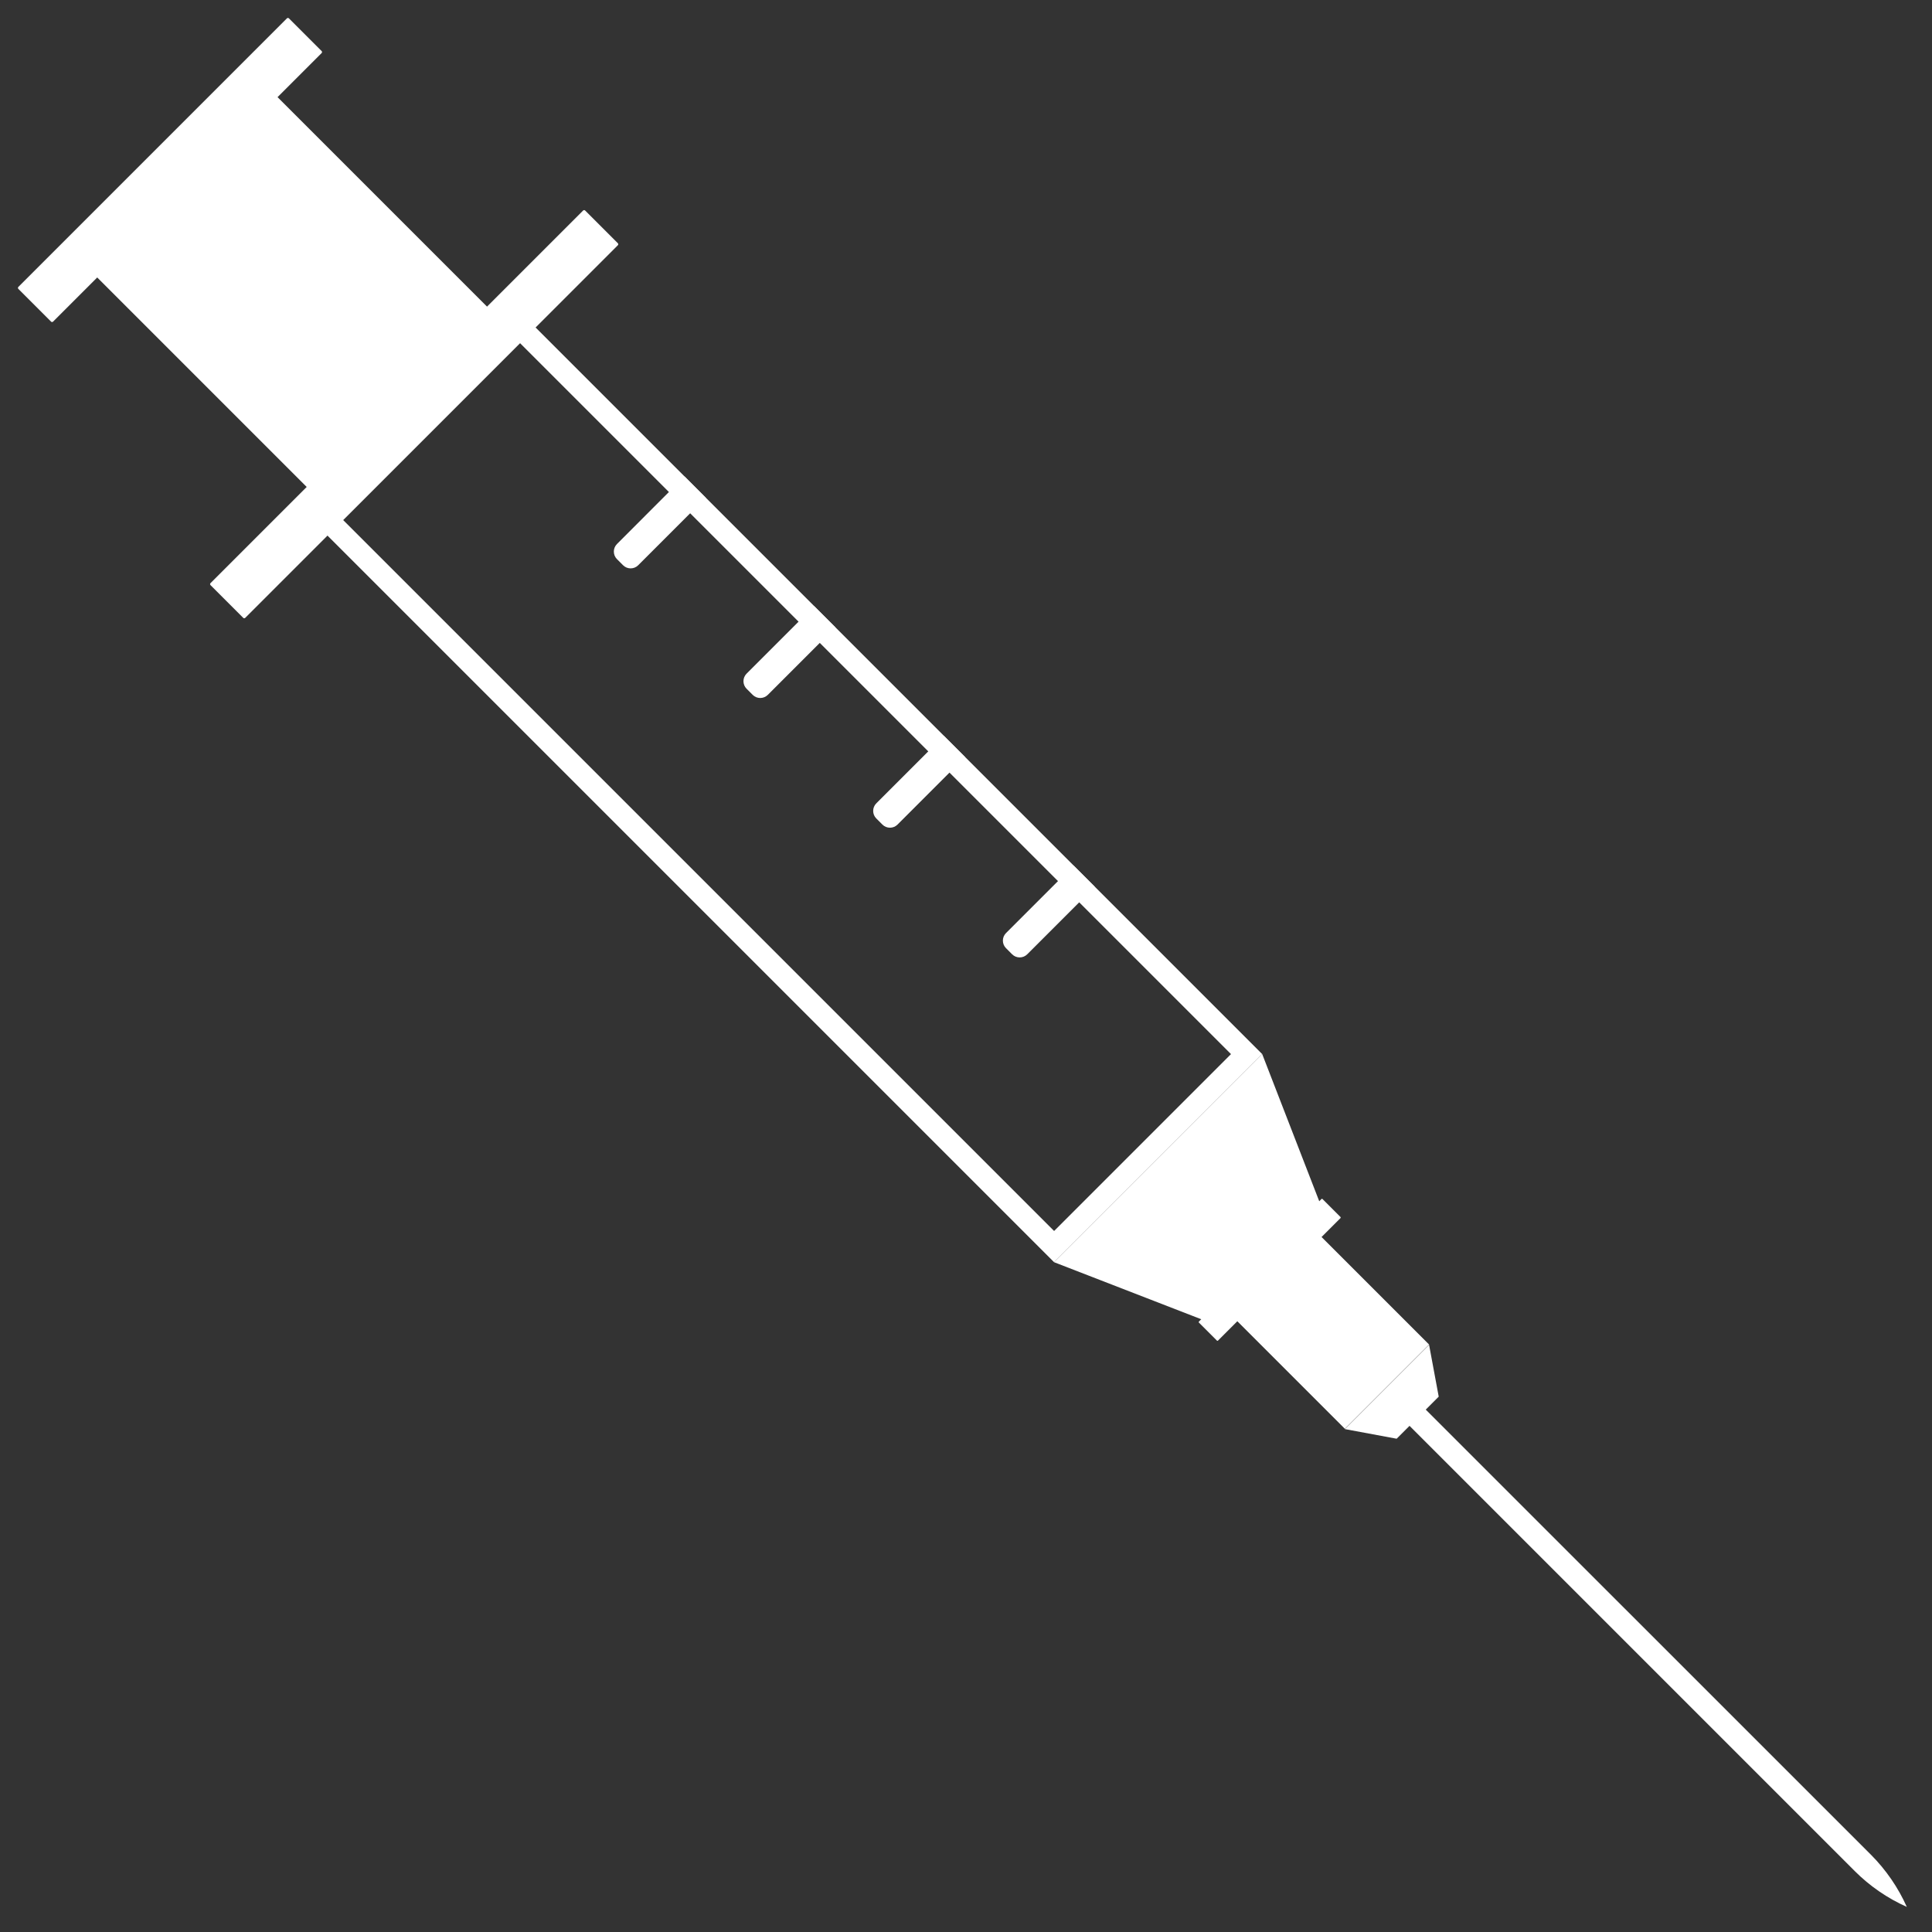
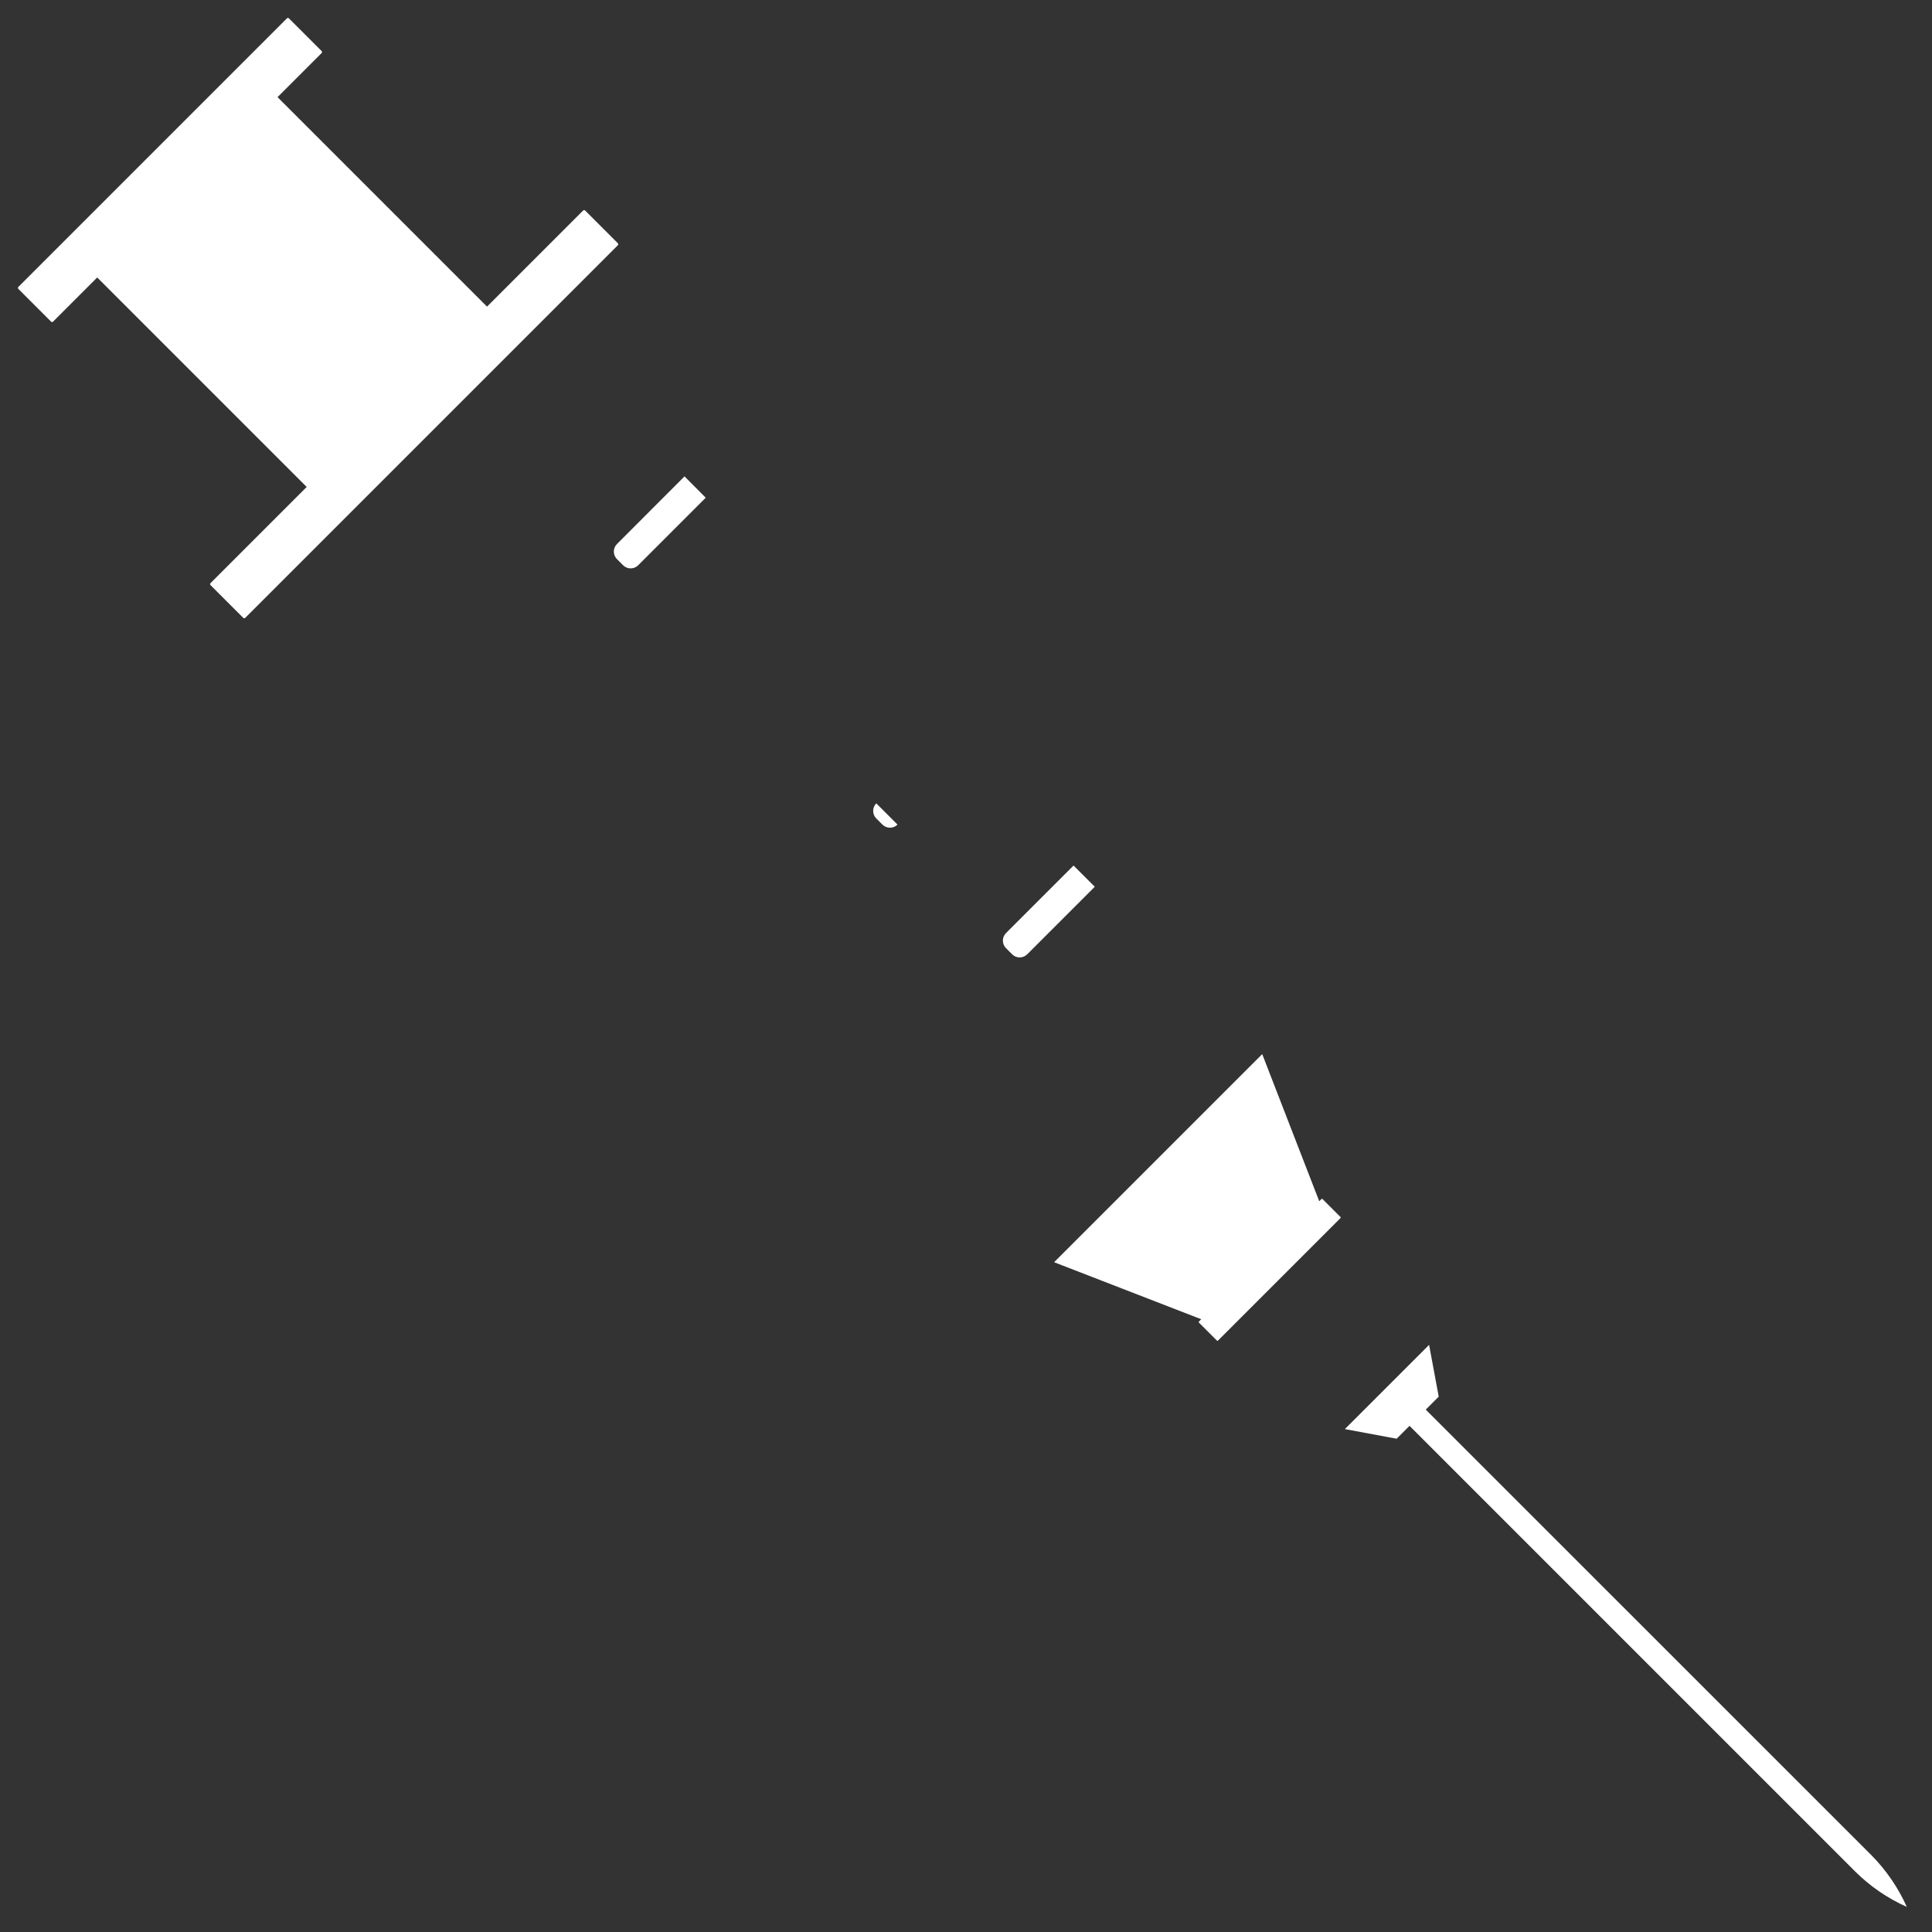
<svg xmlns="http://www.w3.org/2000/svg" version="1.1" baseProfile="tiny" id="Layer_1" x="0px" y="0px" viewBox="0 0 2048 2048" xml:space="preserve">
  <rect x="0" y="0" width="2048" height="2048" fill="#333333" stroke="none" />
  <g>
-     <path fill="#FFFFFF" d="M551.2,363.7l753.7,753.7l-187.5,187.5L363.7,551.2L551.2,363.7 M551.2,330.6L330.6,551.2l786.8,786.8   l220.6-220.6L551.2,330.6L551.2,330.6z" />
    <polygon fill="#FFFFFF" points="1297.5,1407.8 1117.4,1338 1338,1117.4 1407.8,1297.5  " />
-     <rect x="1321.1" y="1345.3" transform="matrix(0.707 0.707 -0.707 0.707 1408.468 -583.407)" fill="#FFFFFF" width="174.8" height="126.3" />
    <polygon fill="#FFFFFF" points="1480.5,1525.1 1425.6,1514.9 1514.9,1425.6 1525.1,1480.5  " />
    <rect x="146.6" y="172.7" transform="matrix(0.707 0.707 -0.707 0.707 307.91 -127.541)" fill="#FFFFFF" width="322.6" height="270.4" />
    <path fill="#FFFFFF" d="M655,257.9l-34.8-34.8c-0.5-0.5-1.4-0.5-2,0L223.1,618.2c-0.5,0.5-0.5,1.4,0,2l34.8,34.8   c0.5,0.5,1.4,0.5,2,0L655,259.9C655.5,259.3,655.5,258.5,655,257.9z" />
    <path fill="#FFFFFF" d="M341,54.2l-34.8-34.8c-0.5-0.5-1.4-0.5-2,0L19.4,304.2c-0.5,0.5-0.5,1.4,0,2L54.2,341c0.5,0.5,1.4,0.5,2,0   L341,56.2C341.5,55.6,341.5,54.7,341,54.2z" />
    <path fill="#FFFFFF" d="M1421,1290.1l-19.1-19.1c-0.3-0.3-0.8-0.3-1.1,0l-129.9,129.9c-0.3,0.3-0.3,0.8,0,1.1l19.1,19.1   c0.3,0.3,0.8,0.3,1.1,0l129.9-129.9C1421.3,1290.8,1421.3,1290.4,1421,1290.1z" />
    <path fill="#FFFFFF" d="M1983.3,1966.1L1495.1,1478l-17.2,17.2l488.2,488.2c15.9,15.9,34.6,28.8,55.2,38l0,0v0   C2012.1,2000.8,1999.2,1982.1,1983.3,1966.1z" />
    <g>
      <path fill="#FFFFFF" d="M1066.4,989.1c-4.4,4.4-4.4,11.6,0,16l6.5,6.5c4.4,4.4,11.6,4.4,16,0l71.6-71.6l-22.5-22.5L1066.4,989.1z" />
-       <path fill="#FFFFFF" d="M928.9,851.6c-4.4,4.4-4.4,11.6,0,16l6.5,6.5c4.4,4.4,11.6,4.4,16,0l71.6-71.6l-22.5-22.5L928.9,851.6z" />
-       <path fill="#FFFFFF" d="M791.4,714.1c-4.4,4.4-4.4,11.6,0,16l6.5,6.5c4.4,4.4,11.6,4.4,16,0l71.6-71.6l-22.5-22.5L791.4,714.1z" />
+       <path fill="#FFFFFF" d="M928.9,851.6c-4.4,4.4-4.4,11.6,0,16l6.5,6.5c4.4,4.4,11.6,4.4,16,0l-22.5-22.5L928.9,851.6z" />
      <path fill="#FFFFFF" d="M654,576.7c-4.4,4.4-4.4,11.6,0,16l6.5,6.5c4.4,4.4,11.6,4.4,16,0l71.6-71.6L725.6,505L654,576.7z" />
    </g>
  </g>
</svg>